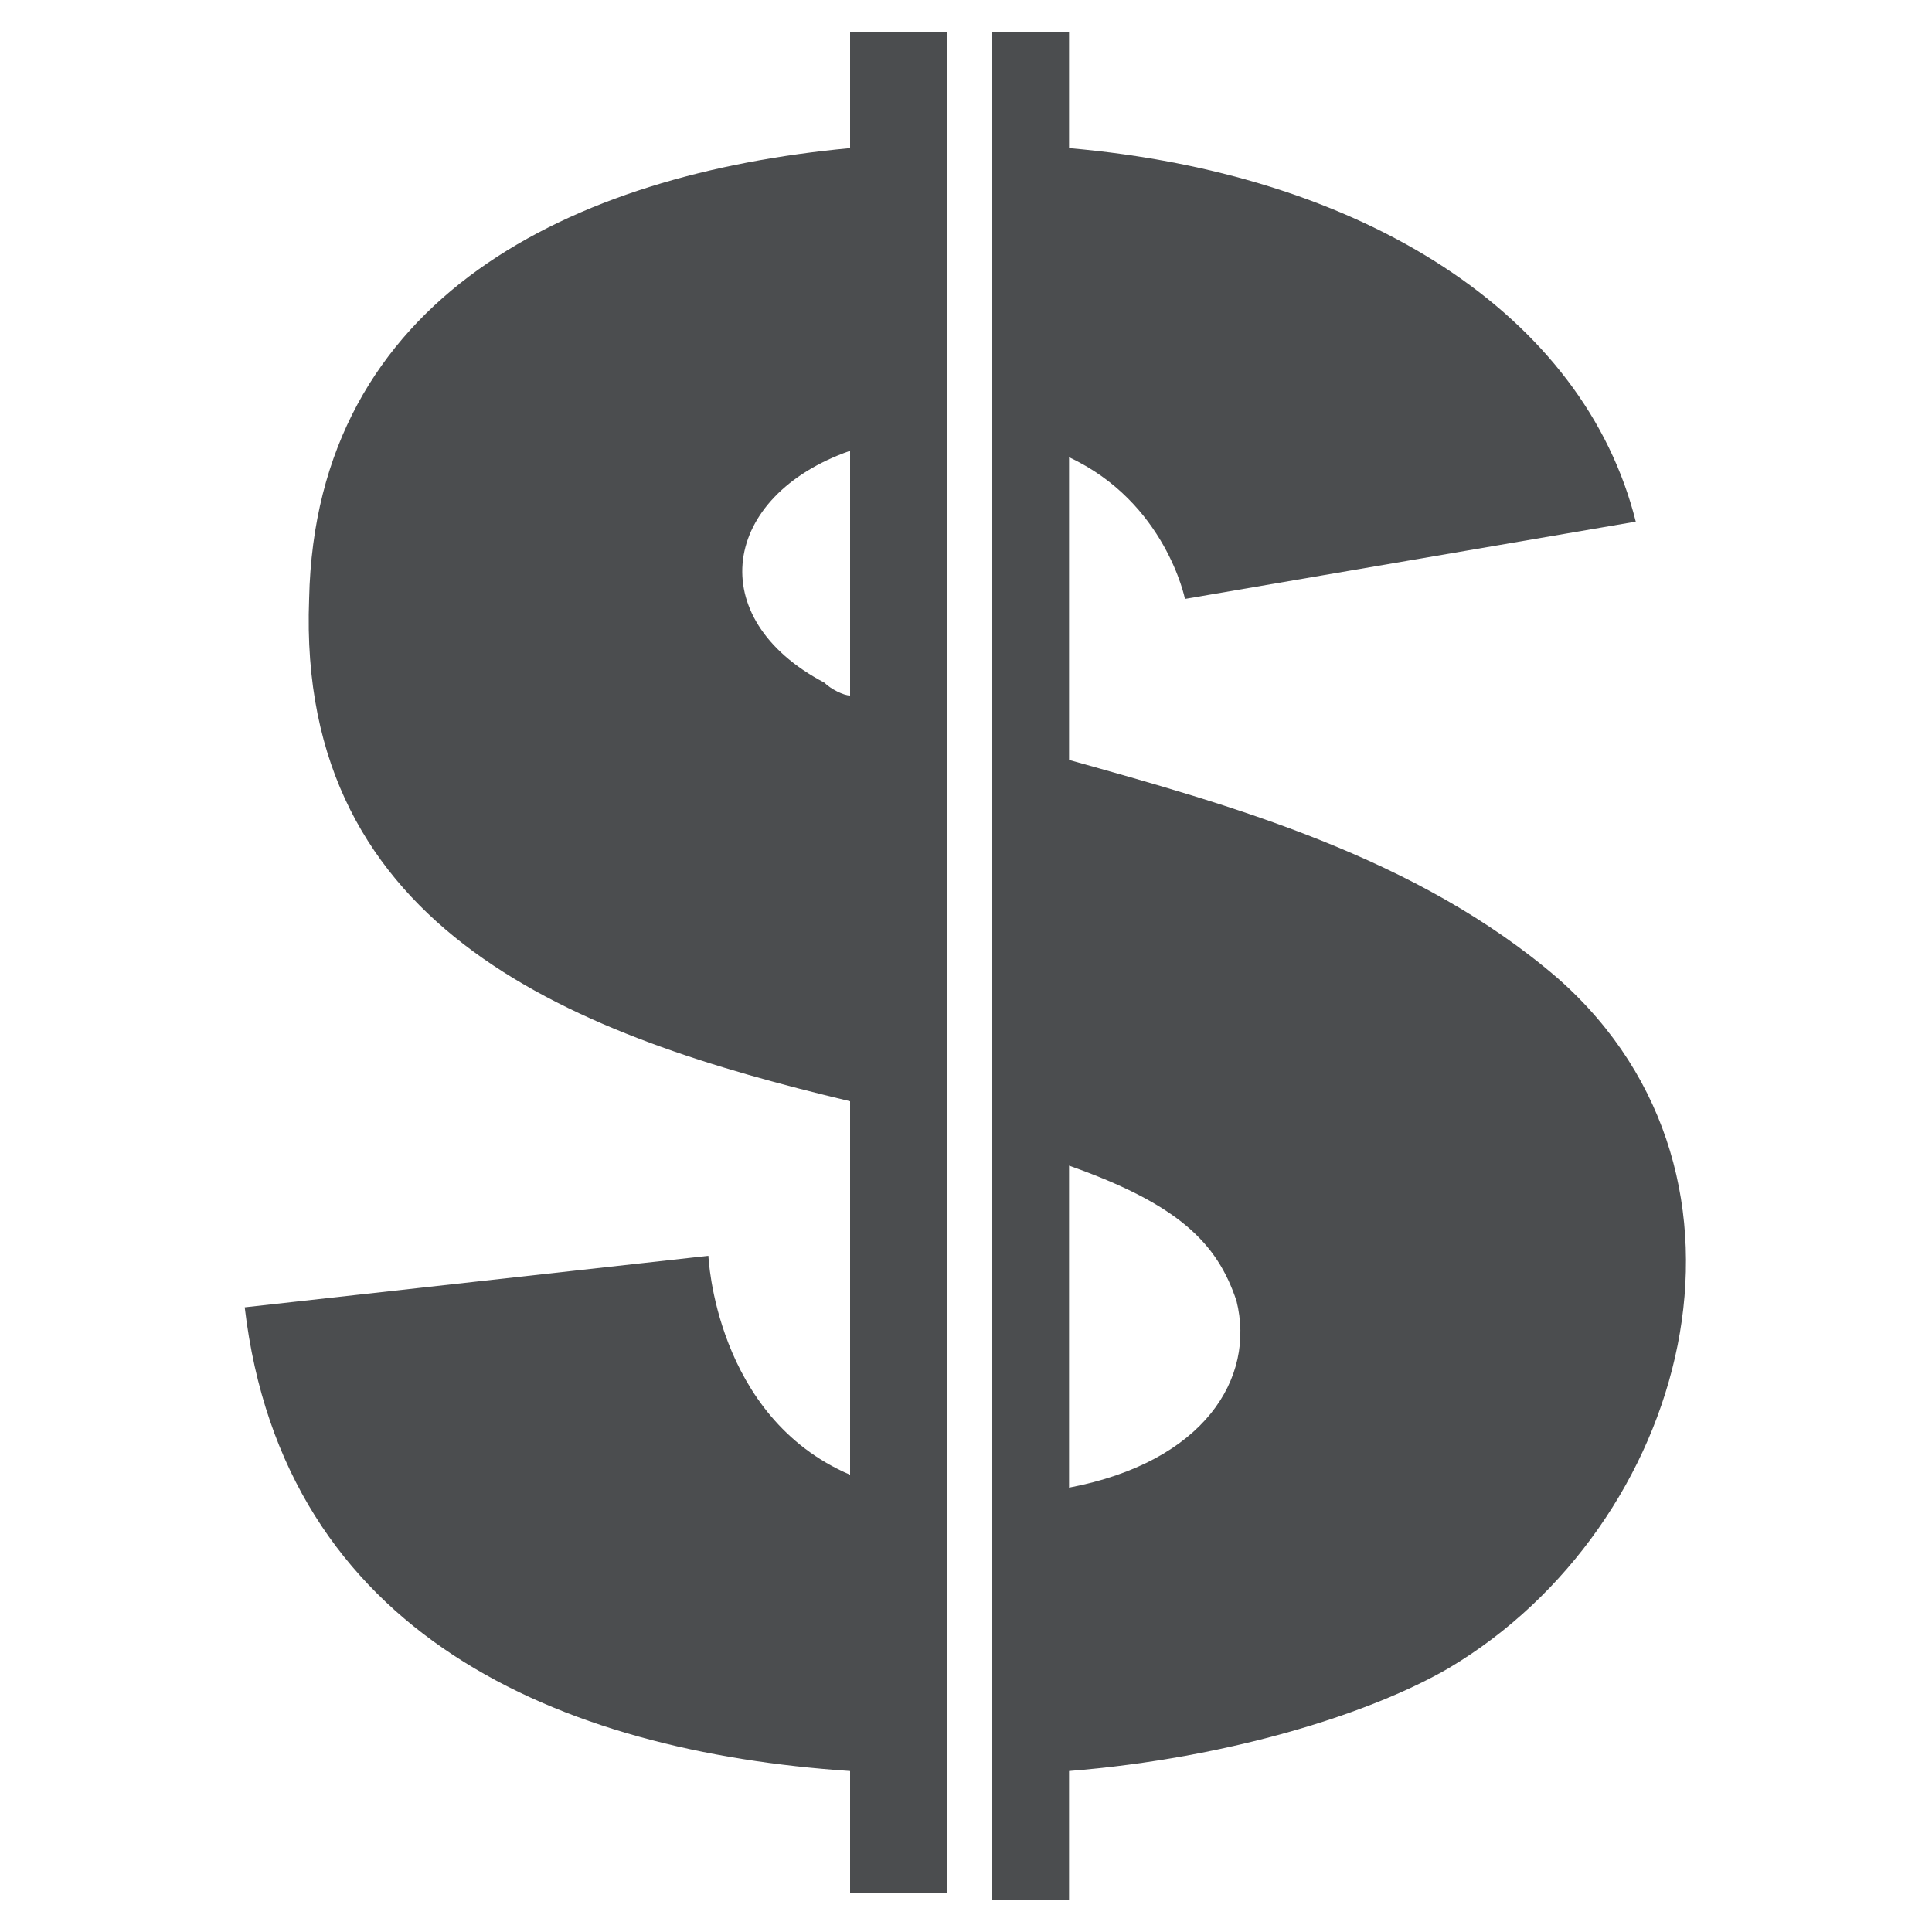
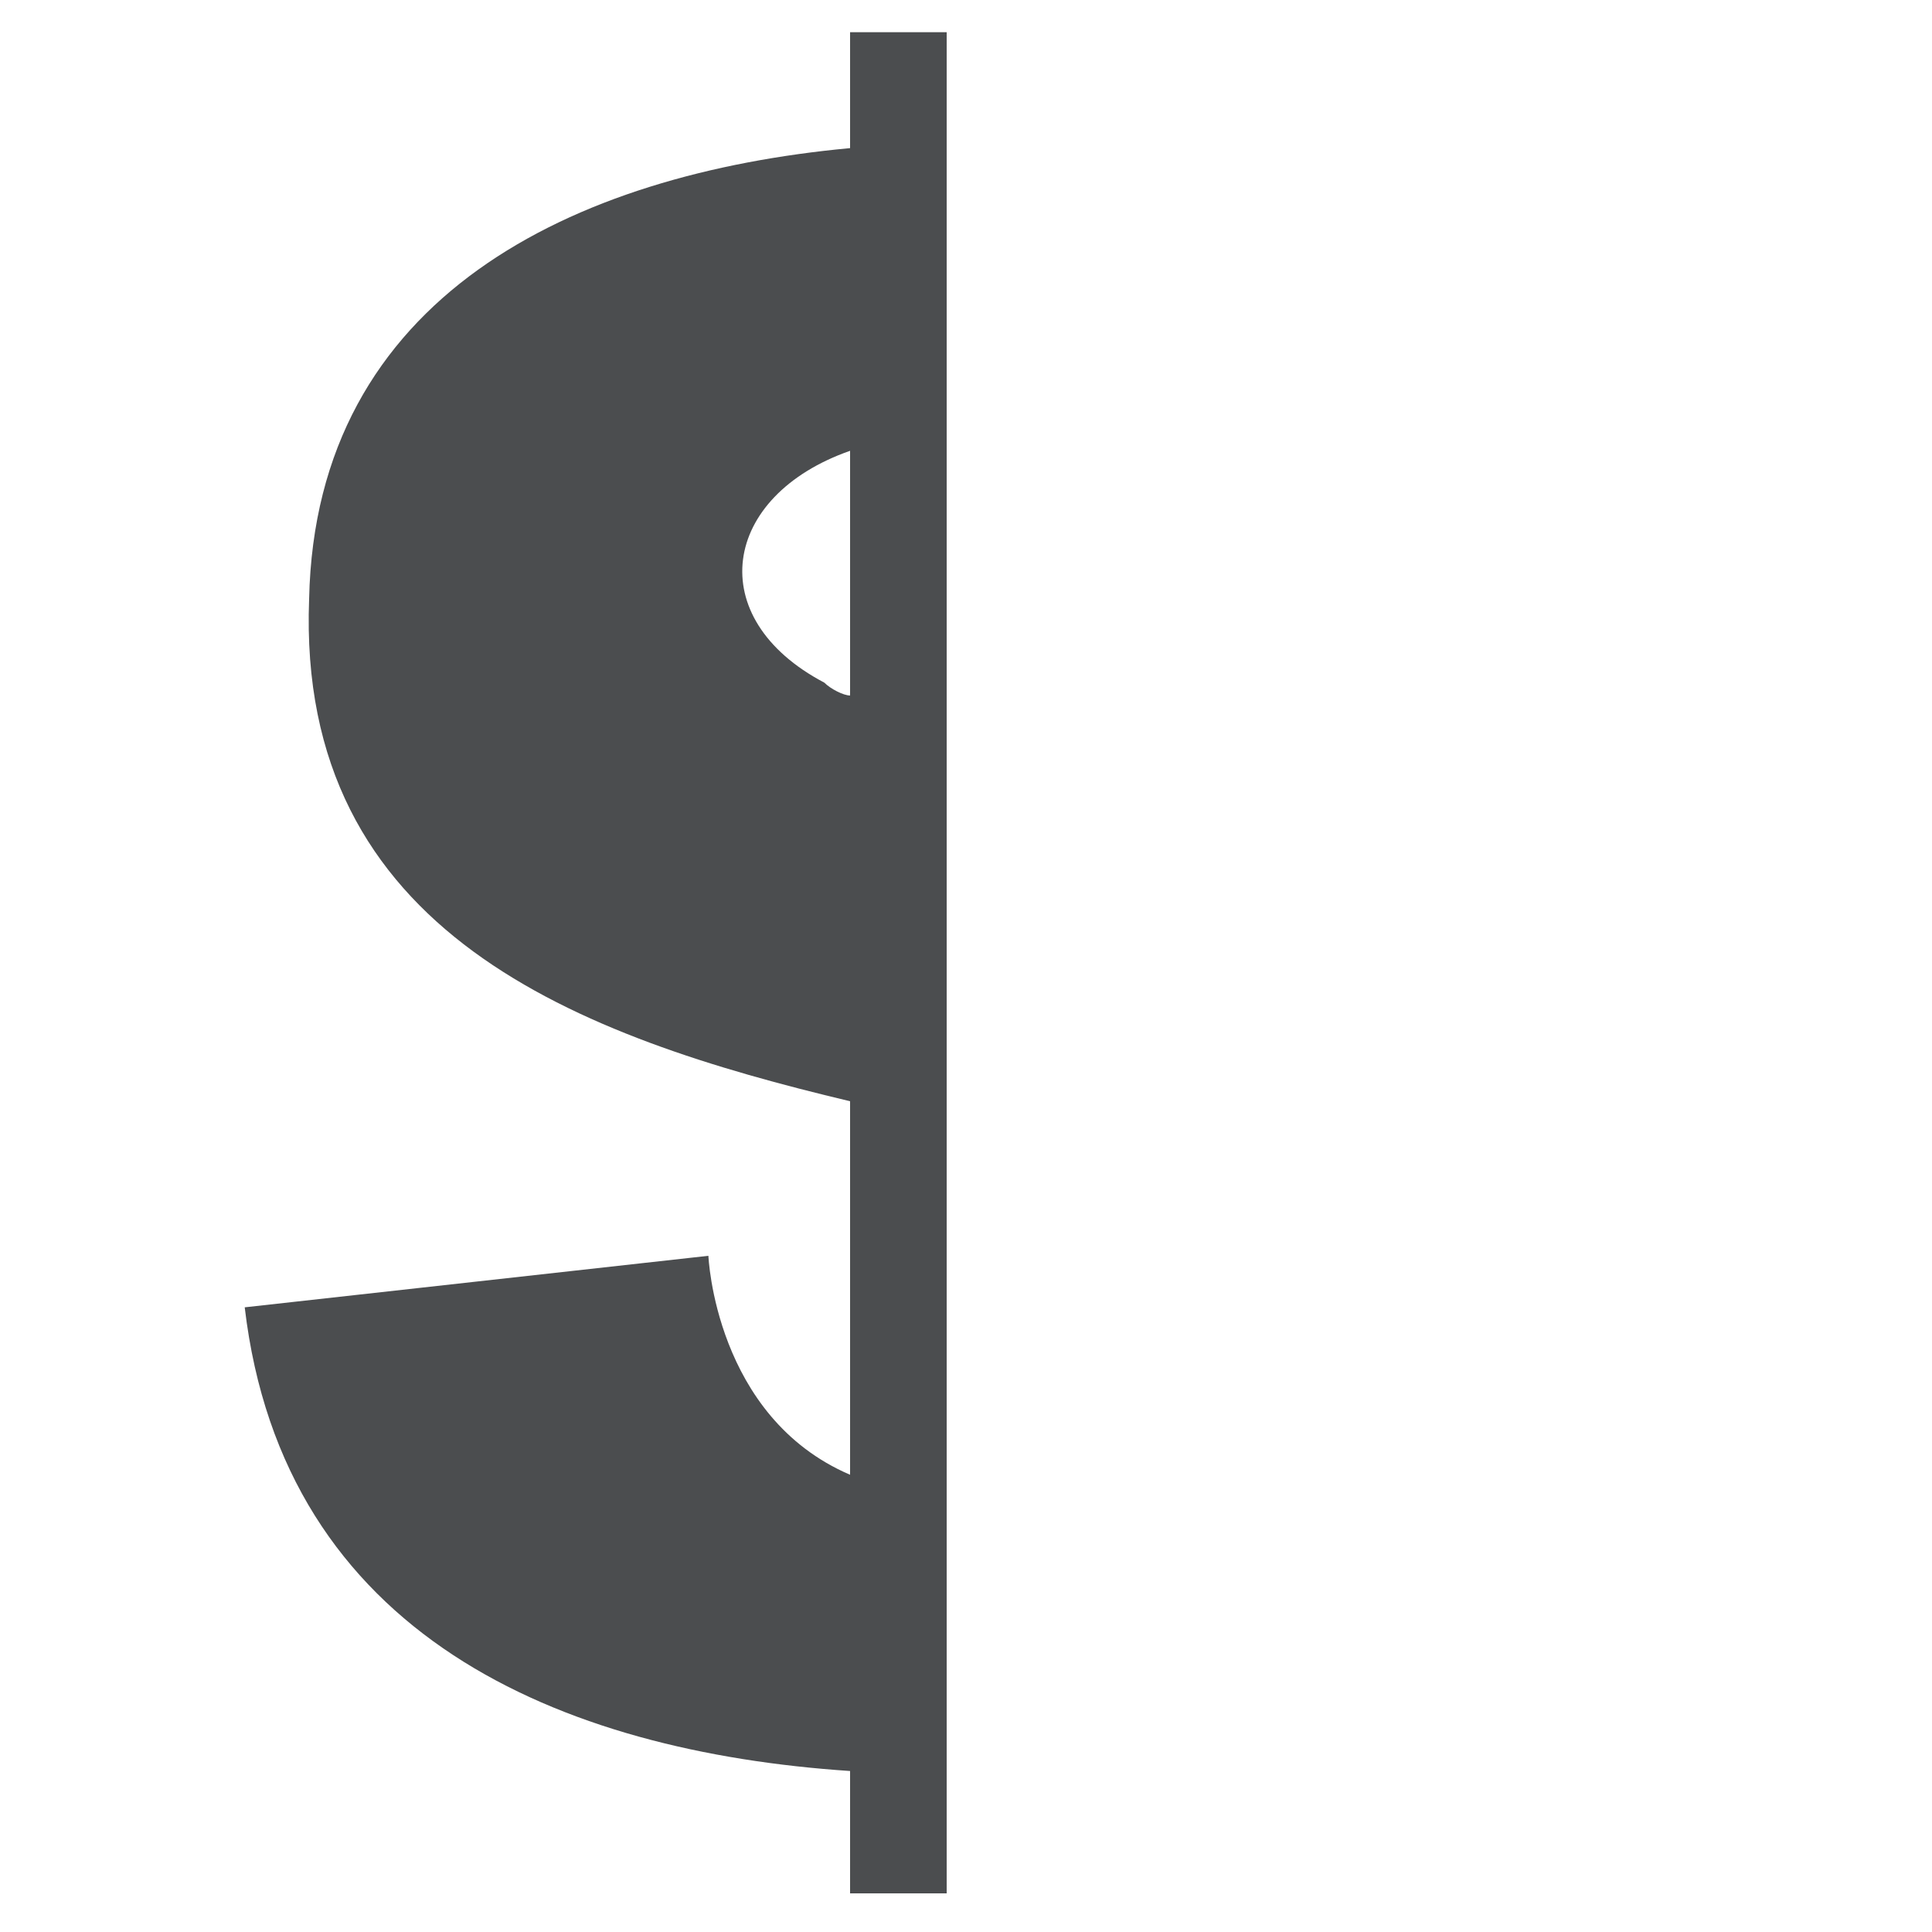
<svg xmlns="http://www.w3.org/2000/svg" id="Layer_1" version="1.1" viewBox="0 0 30 30">
  <defs>
    <style>
      .st0 {
        fill: #4b4d4f;
      }
    </style>
  </defs>
  <path class="st0" d="M13.2,2.3c-4.3.4-8.3,2.3-8.4,7-.2,5.2,4.2,6.8,8.4,7.8v5.8c-2.1-.9-2.2-3.4-2.2-3.4l-7.2.8c.6,5.1,4.9,6.9,9.4,7.2v1.9h1.5V.5h-1.5v1.8ZM13.2,10.8c-.1,0-.3-.1-.4-.2-1.9-1-1.6-2.9.4-3.6v3.8Z" />
-   <path class="st0" d="M24.2,15.2c-2.2-1.9-5.1-2.7-7.6-3.4v-4.7c1.5.7,1.8,2.2,1.8,2.2l7-1.2c-.8-3.2-4.2-5.4-8.8-5.8V.5h-1.2v29h1.2v-2c2.5-.2,4.7-.9,5.9-1.6,3.7-2.2,5.2-7.6,1.7-10.7ZM16.6,23.1v-5c1.7.6,2.3,1.2,2.6,2.1.3,1.2-.5,2.5-2.6,2.9Z" />
</svg>